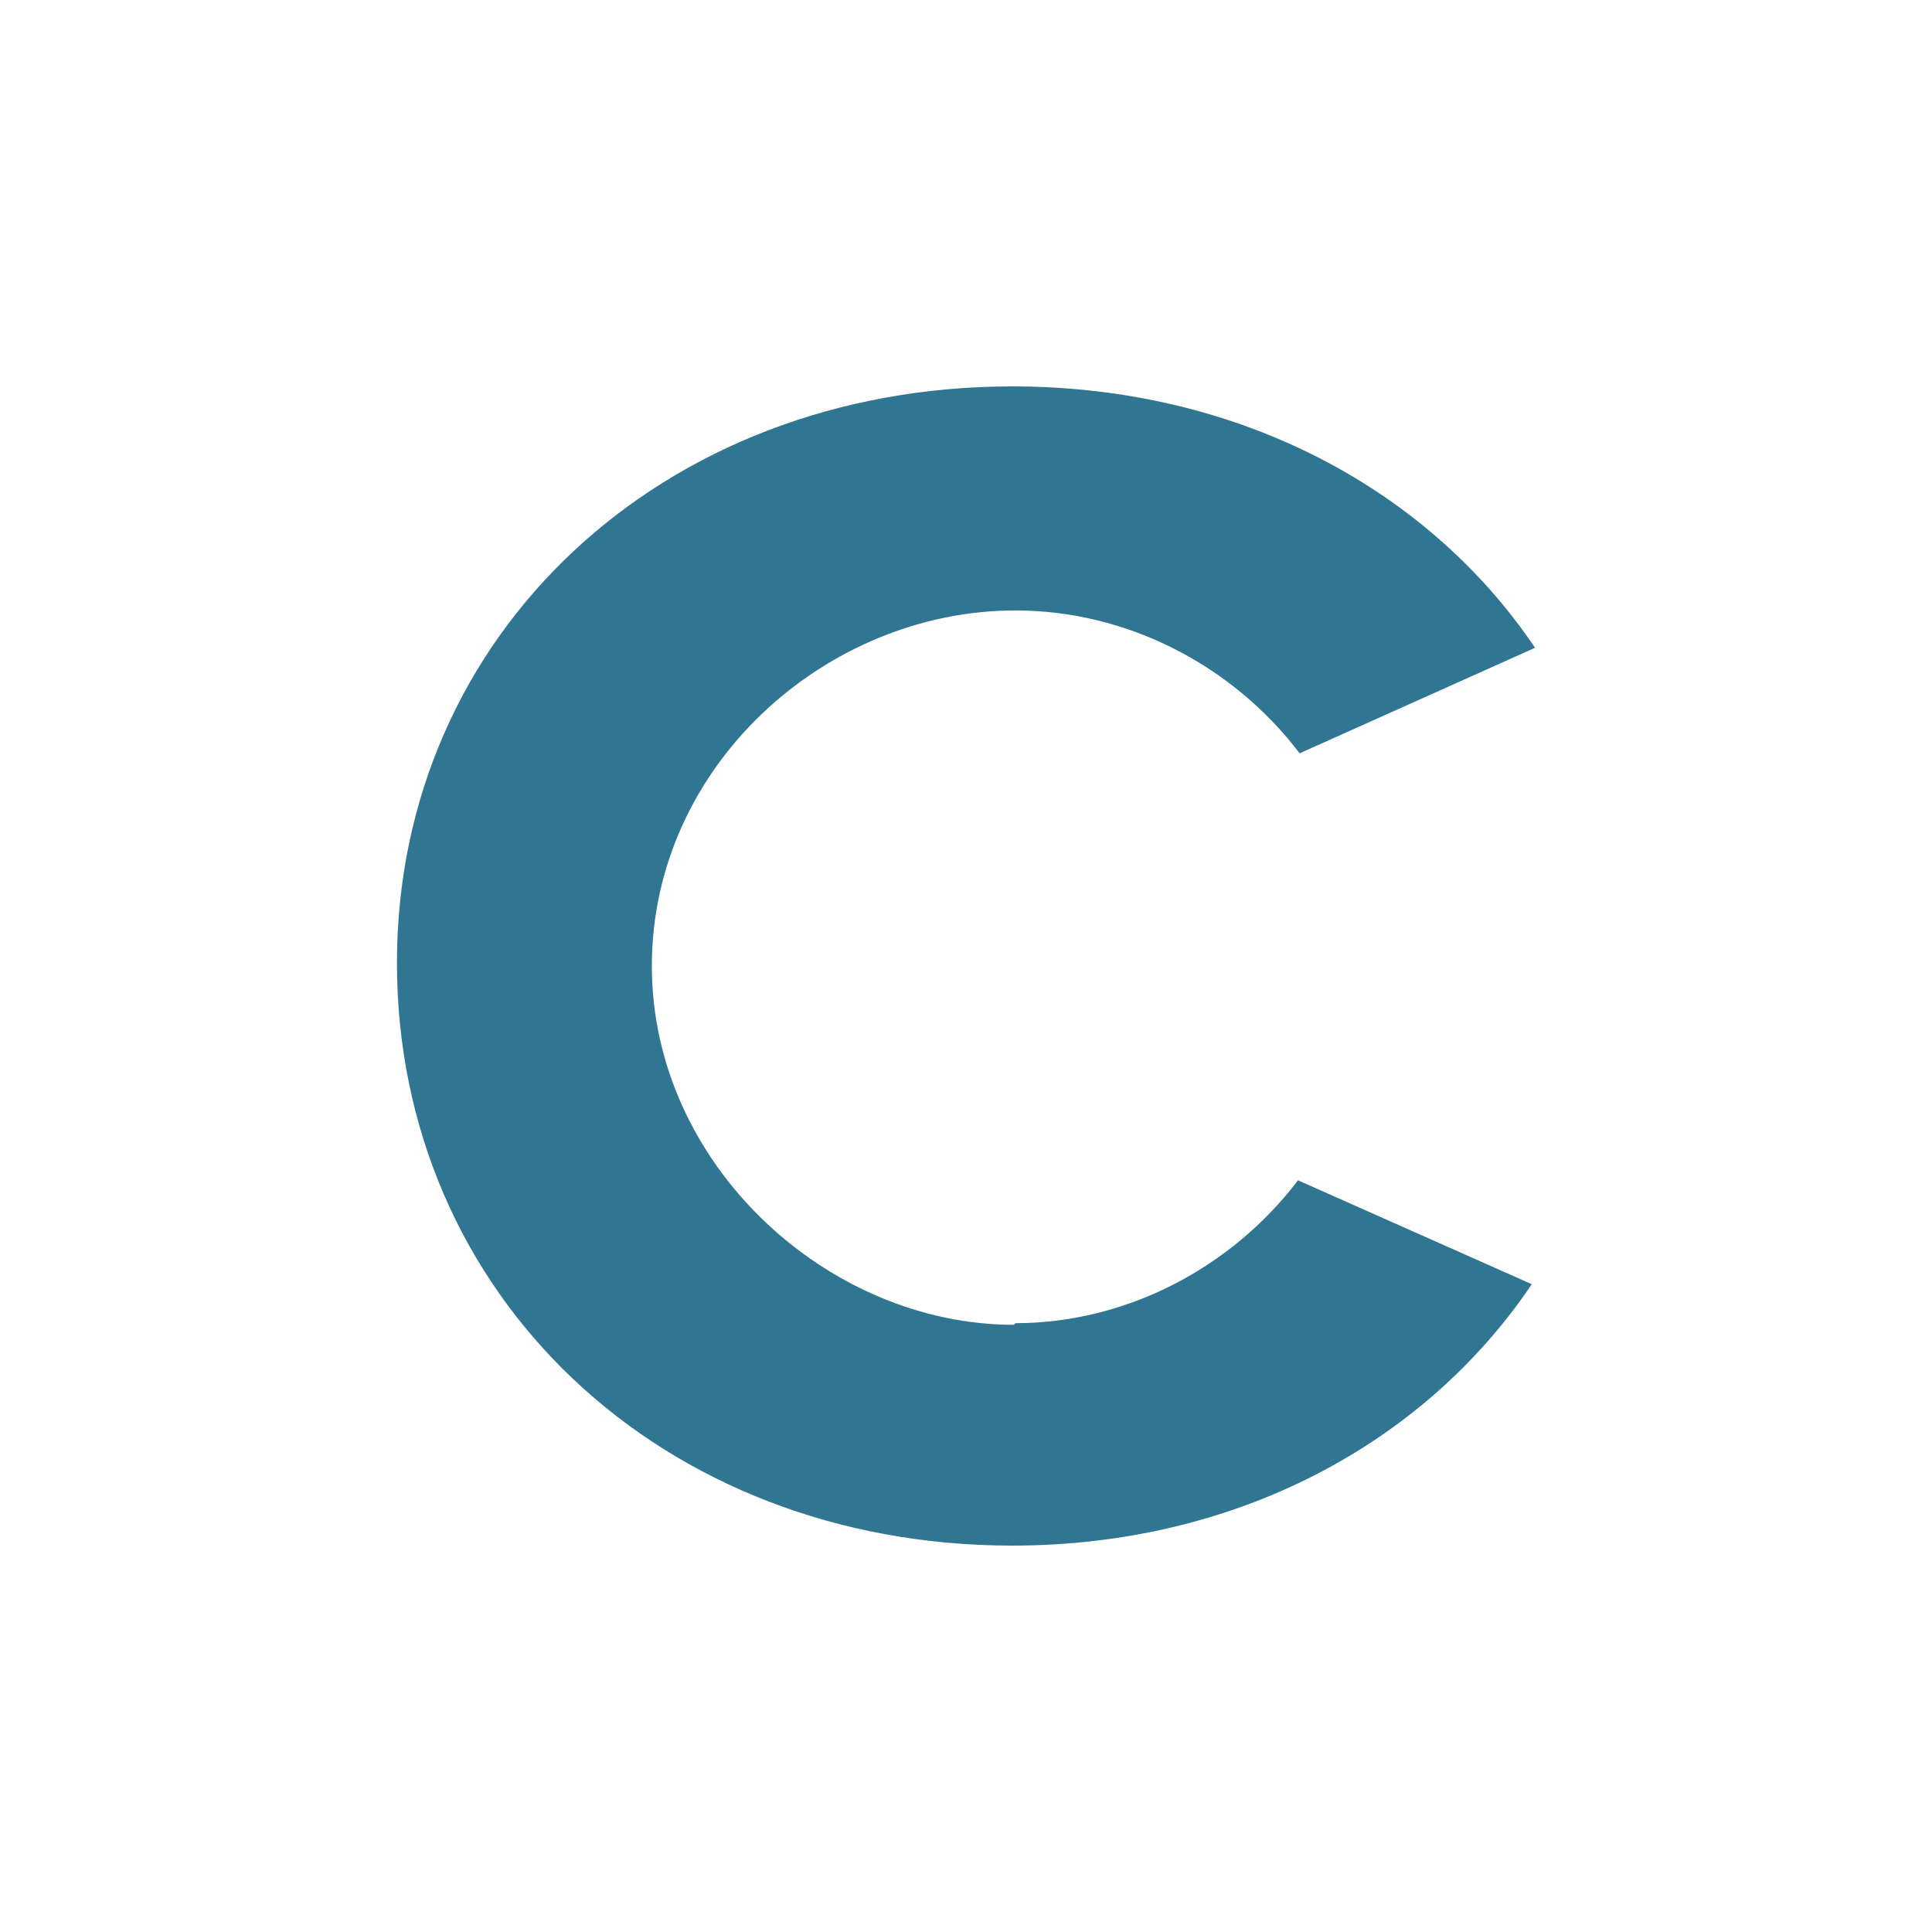
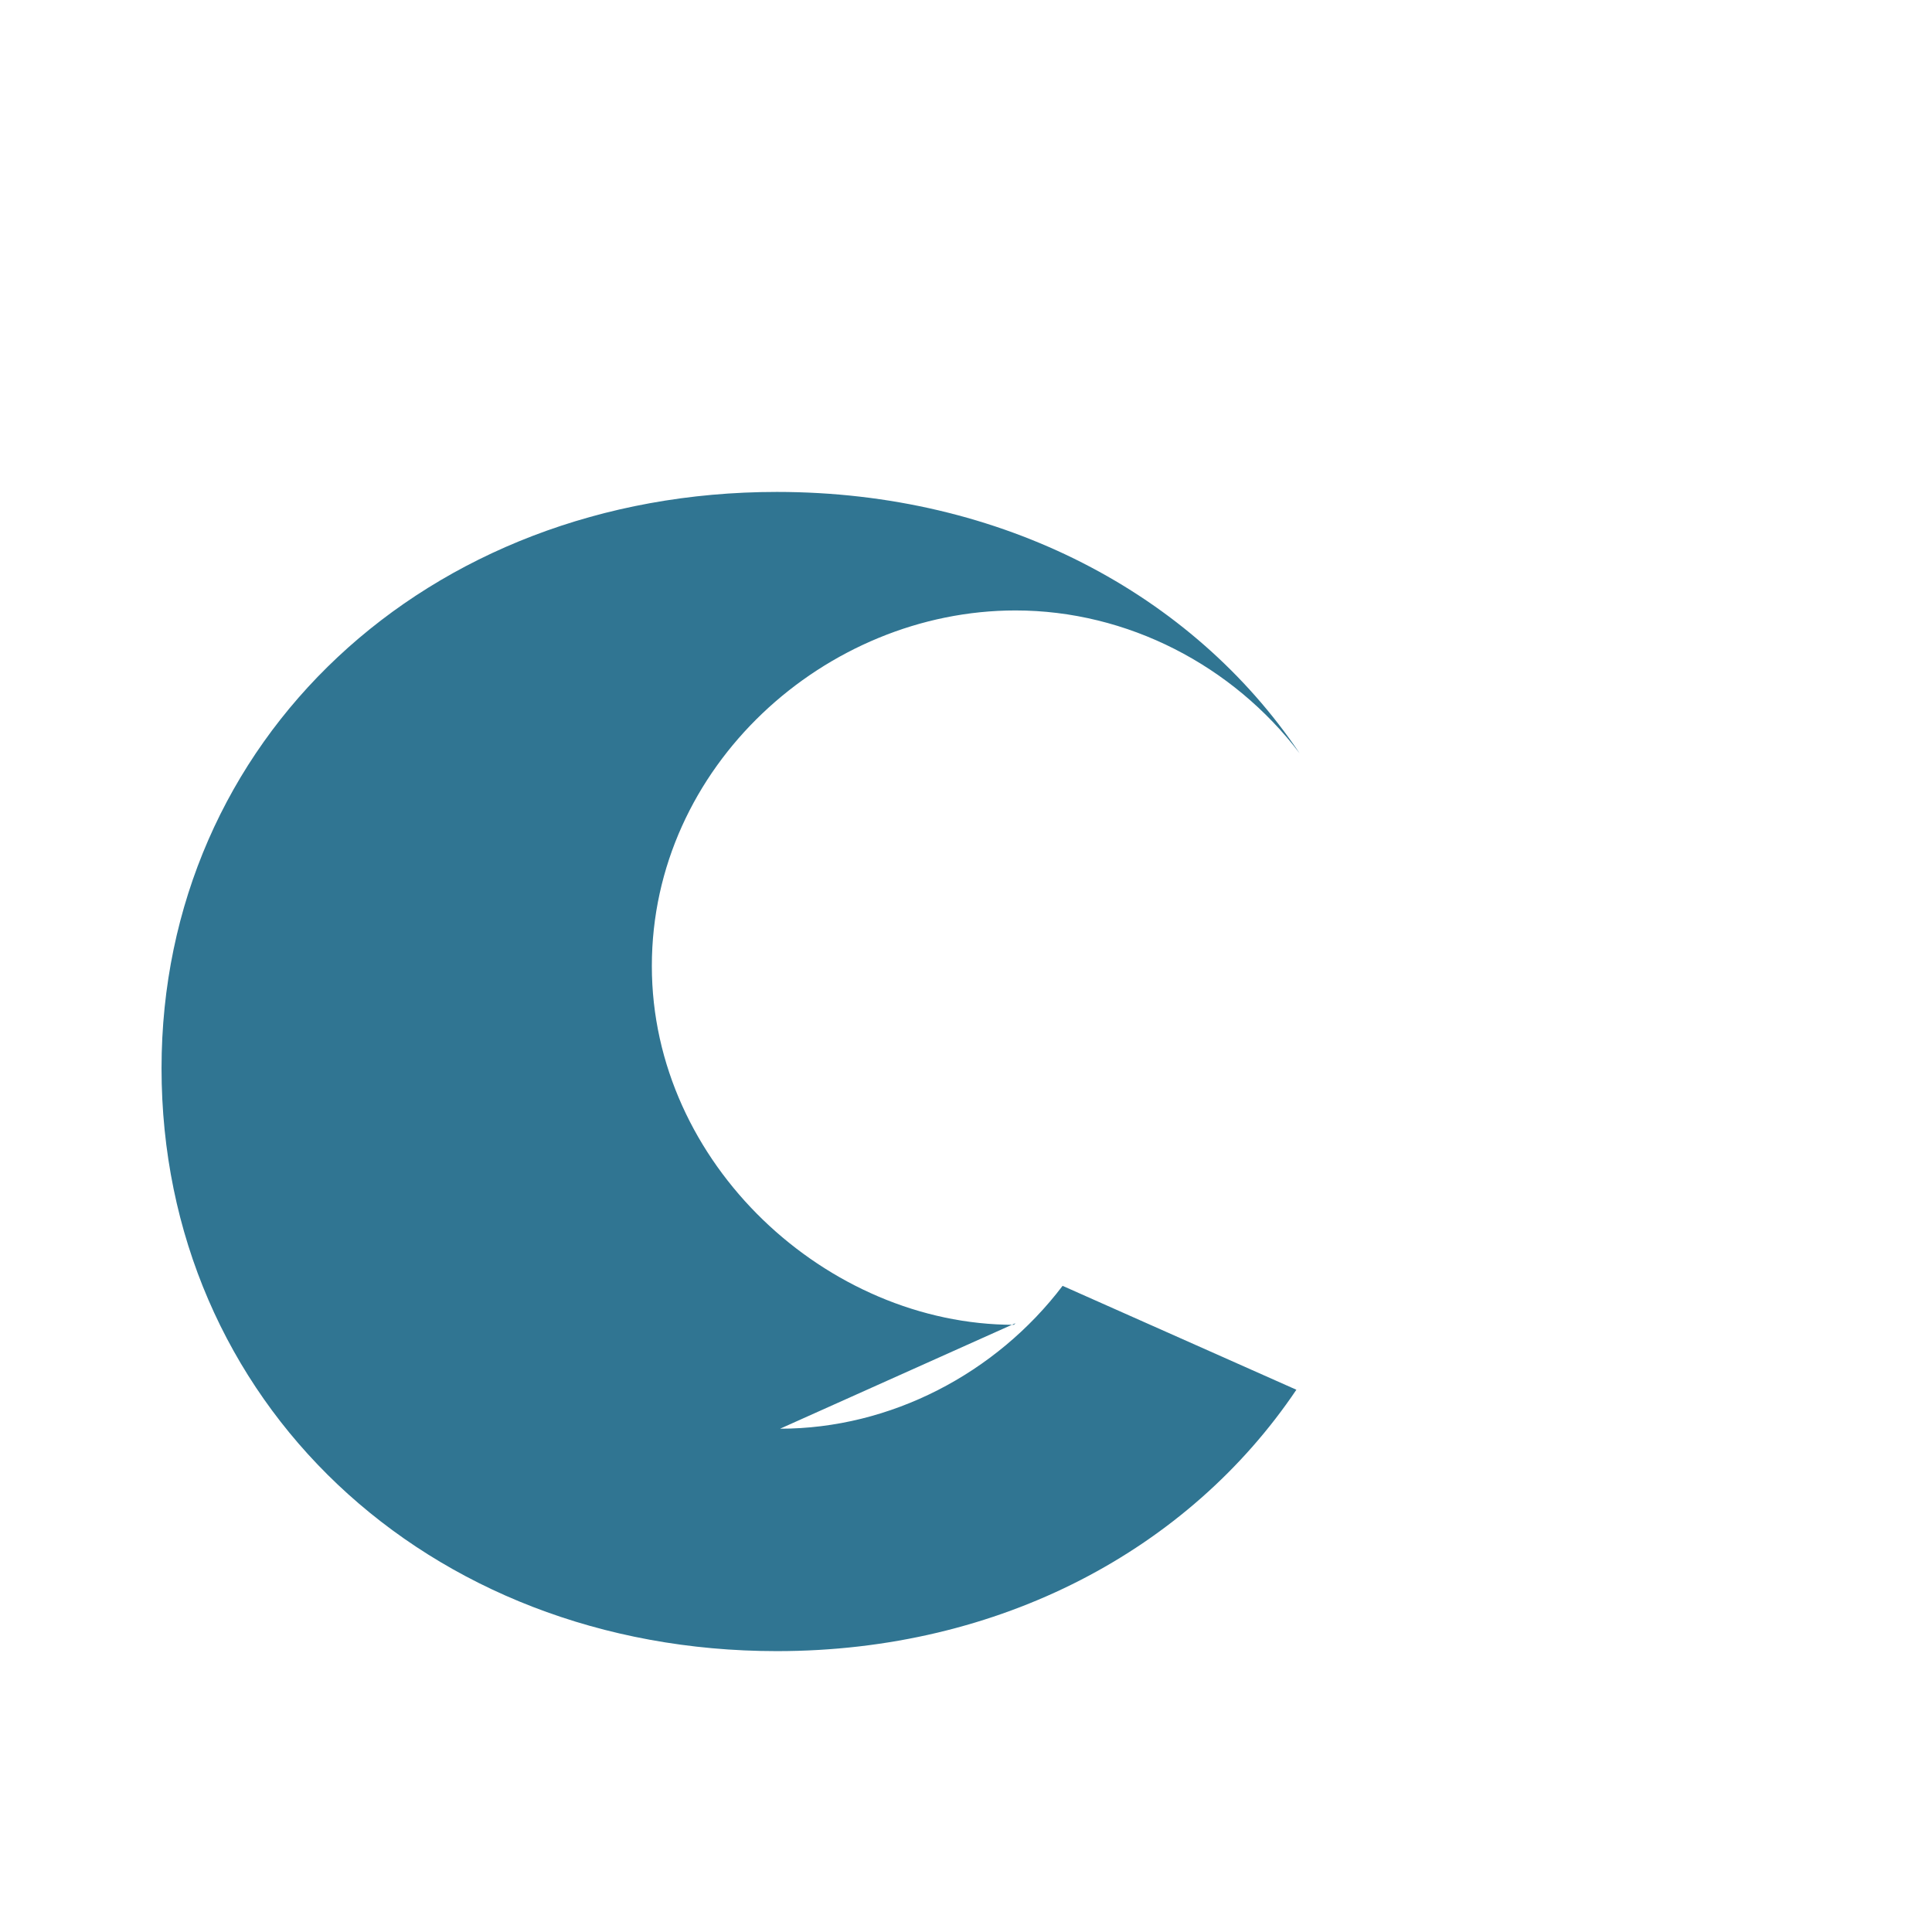
<svg xmlns="http://www.w3.org/2000/svg" version="1.1" x="0px" y="0px" viewBox="0 0 200 200" enable-background="new 0 0 200 200" xml:space="preserve">
  <defs id="defs248275" />
  <linearGradient id="3d_gradient2-logo-6382ee16-b4e3-4c1d-b065-cbe8207cc8f8" x1="30%" y1="120%" x2="-10%" y2="30%" spreadMethod="pad">
    <stop offset="0%" stop-color="#ffffff" stop-opacity="1" id="stop248252" />
    <stop offset="100%" stop-color="#000000" stop-opacity="1" id="stop248254" />
  </linearGradient>
  <linearGradient id="3d_gradient3-logo-6382ee16-b4e3-4c1d-b065-cbe8207cc8f8" x1="30%" y1="120%" x2="-10%" y2="30%" spreadMethod="pad" gradientTransform="rotate(-30)">
    <stop offset="0%" stop-color="#ffffff" stop-opacity="1" id="stop248257" />
    <stop offset="50%" stop-color="#cccccc" stop-opacity="1" id="stop248259" />
    <stop offset="100%" stop-color="#000000" stop-opacity="1" id="stop248261" />
  </linearGradient>
-   <path id="path248280" style="font-style:normal;font-weight:normal;font-size:72px;line-height:1;font-family:'Brandmark Sans 2';font-variant-ligatures:normal;text-align:center;text-anchor:middle;fill:#307592;stroke:#307592;stroke-width:0;stroke-linejoin:miter;stroke-miterlimit:2" d="m 105.126,136.975 -0.168,0.168 c -19.328,0 -37.479,-16.639 -37.479,-37.143 0,-20.672 17.983,-36.807 37.647,-36.807 11.597,0 22.521,5.714 29.412,14.79 l 24.37,-10.924 c -11.092,-16.471 -30.756,-27.059 -54.118,-27.059 -36.303,0 -63.697,25.714 -63.697,59.664 0,34.454 27.395,60.336 63.697,60.336 23.193,0 42.689,-10.588 53.782,-27.059 l -24.202,-10.756 c -6.891,9.076 -17.815,14.79 -29.244,14.79 z" stroke-miterlimit="2" />
+   <path id="path248280" style="font-style:normal;font-weight:normal;font-size:72px;line-height:1;font-family:'Brandmark Sans 2';font-variant-ligatures:normal;text-align:center;text-anchor:middle;fill:#307592;stroke:#307592;stroke-width:0;stroke-linejoin:miter;stroke-miterlimit:2" d="m 105.126,136.975 -0.168,0.168 c -19.328,0 -37.479,-16.639 -37.479,-37.143 0,-20.672 17.983,-36.807 37.647,-36.807 11.597,0 22.521,5.714 29.412,14.79 c -11.092,-16.471 -30.756,-27.059 -54.118,-27.059 -36.303,0 -63.697,25.714 -63.697,59.664 0,34.454 27.395,60.336 63.697,60.336 23.193,0 42.689,-10.588 53.782,-27.059 l -24.202,-10.756 c -6.891,9.076 -17.815,14.79 -29.244,14.79 z" stroke-miterlimit="2" />
</svg>